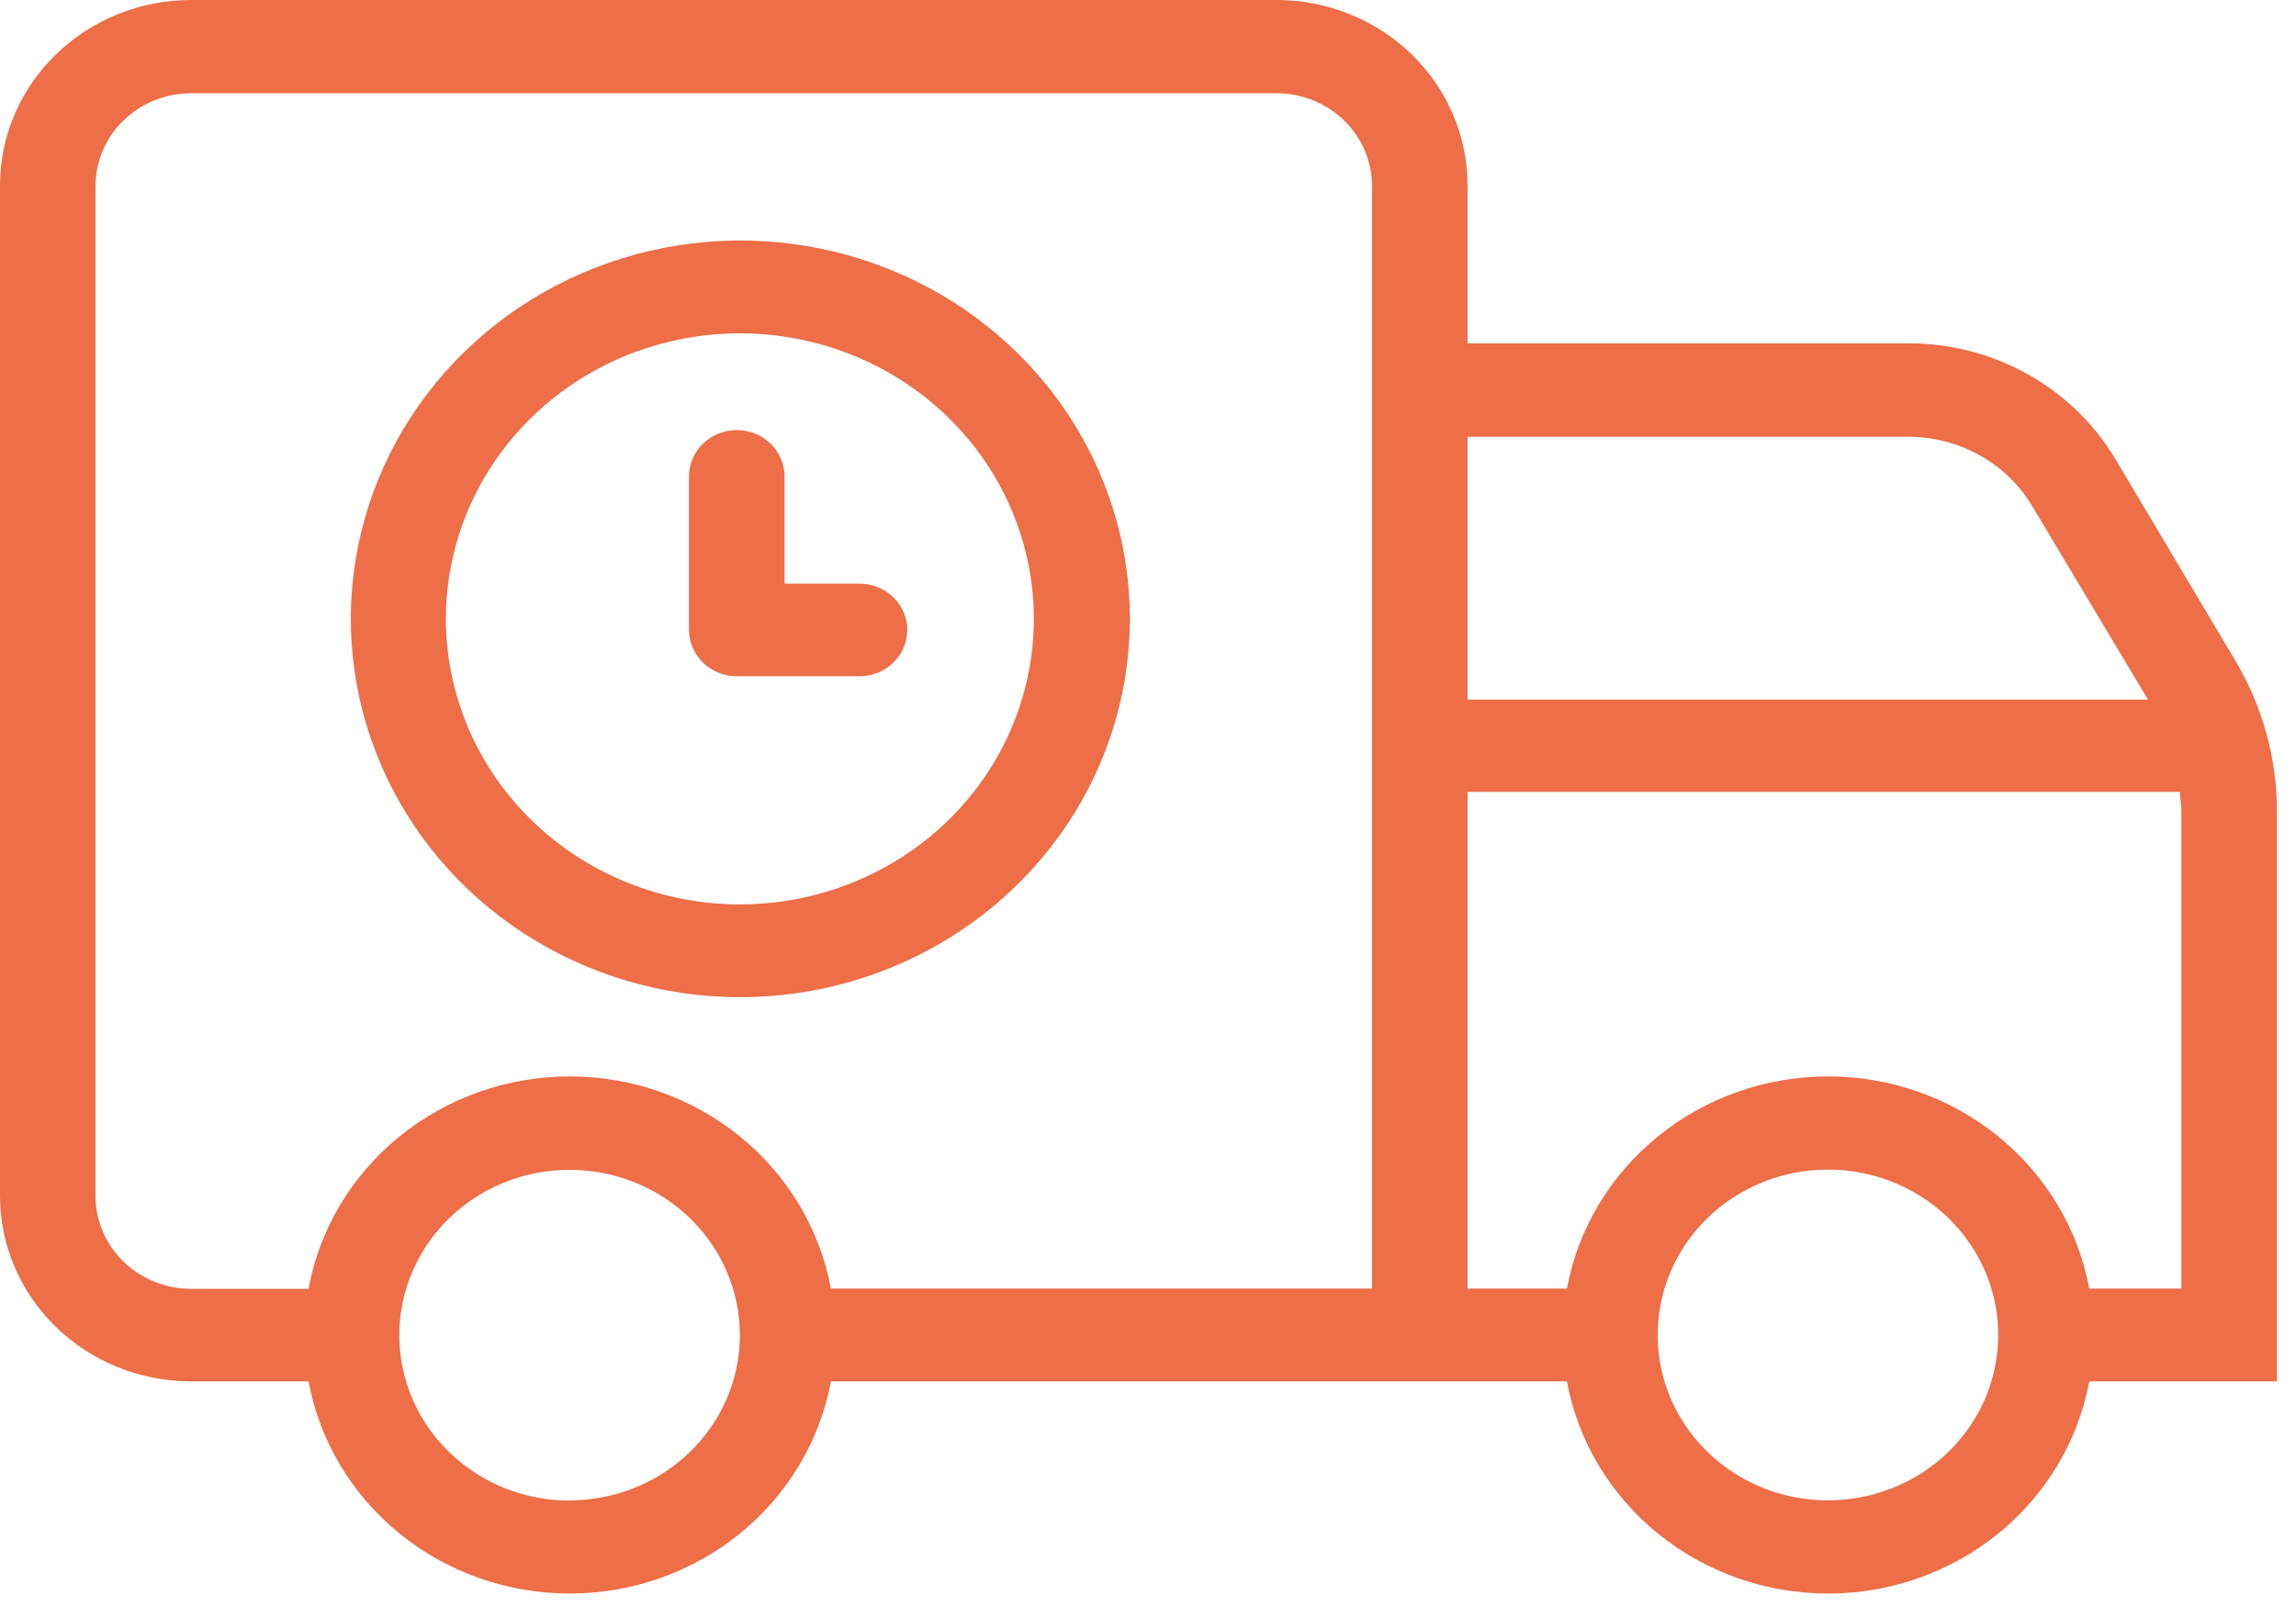
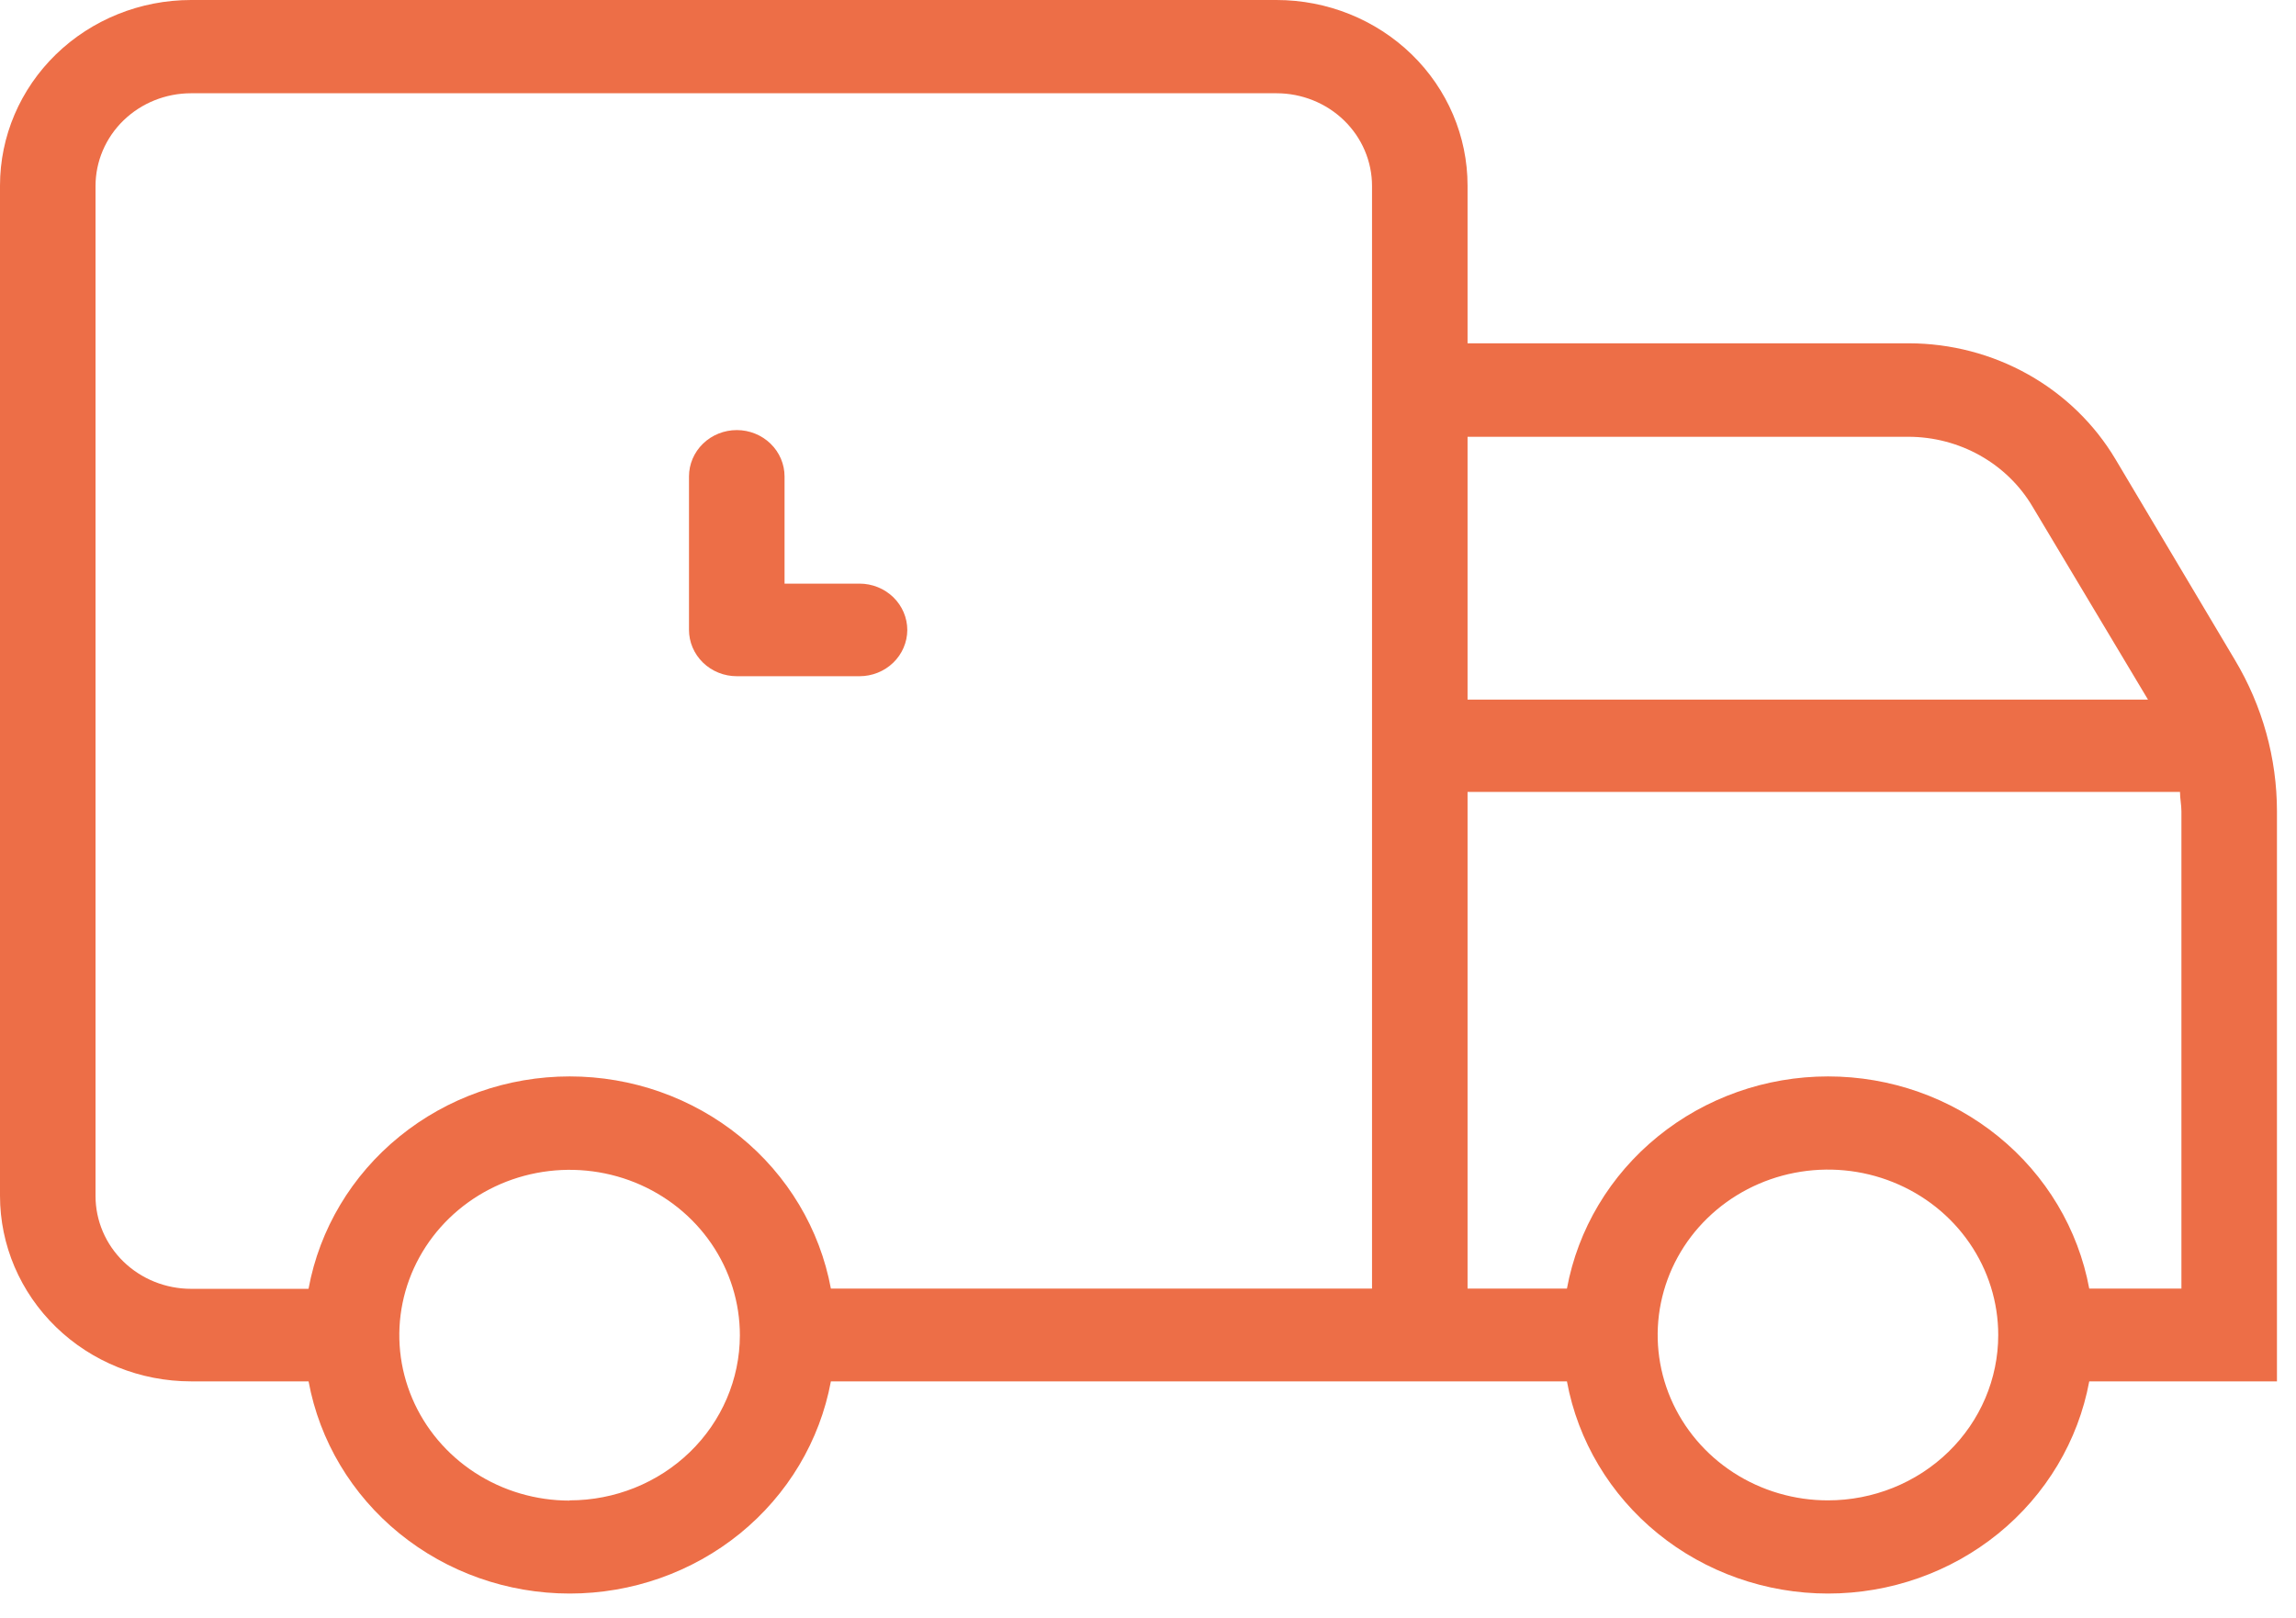
<svg xmlns="http://www.w3.org/2000/svg" width="61" height="43" viewBox="0 0 61 43" fill="none">
  <path d="M60.494 35.473V21.561C60.494 20.147 60.108 18.758 59.377 17.536L56.205 12.204C55.648 11.268 54.848 10.491 53.885 9.95C52.922 9.409 51.829 9.124 50.716 9.122H38.99V4.931C38.99 3.623 38.456 2.369 37.504 1.444C36.552 0.52 35.261 0 33.914 0H5.076C3.73 0 2.439 0.52 1.487 1.444C0.535 2.369 0 3.623 0 4.931V31.774C0 33.082 0.535 34.336 1.487 35.261C2.439 36.186 3.73 36.705 5.076 36.705H8.198C8.49 38.286 9.345 39.717 10.614 40.748C11.882 41.778 13.483 42.343 15.136 42.343C16.79 42.343 18.39 41.778 19.659 40.748C20.927 39.717 21.782 38.286 22.075 36.705H41.63C41.922 38.286 42.777 39.717 44.046 40.748C45.314 41.778 46.915 42.343 48.568 42.343C50.222 42.343 51.823 41.778 53.091 40.748C54.359 39.717 55.214 38.286 55.507 36.705H60.494V35.473ZM50.703 11.606C51.371 11.607 52.027 11.778 52.605 12.103C53.183 12.427 53.663 12.894 53.997 13.456L57.068 18.59H38.99V11.606H50.703ZM8.191 34.246H5.076C4.403 34.246 3.757 33.986 3.281 33.524C2.805 33.062 2.538 32.434 2.538 31.78V4.943C2.538 4.289 2.805 3.662 3.281 3.2C3.757 2.738 4.403 2.478 5.076 2.478H33.914C34.587 2.478 35.233 2.738 35.709 3.2C36.185 3.662 36.452 4.289 36.452 4.943V34.24H22.075C21.782 32.659 20.927 31.228 19.659 30.198C18.39 29.167 16.79 28.602 15.136 28.602C13.483 28.602 11.882 29.167 10.614 30.198C9.345 31.228 8.49 32.659 8.198 34.24L8.191 34.246ZM15.133 39.873C14.238 39.873 13.363 39.616 12.619 39.132C11.875 38.649 11.295 37.962 10.953 37.159C10.611 36.356 10.521 35.472 10.696 34.619C10.871 33.766 11.303 32.983 11.936 32.369C12.57 31.755 13.376 31.337 14.254 31.168C15.132 30.999 16.042 31.087 16.869 31.42C17.695 31.754 18.401 32.318 18.898 33.042C19.394 33.765 19.658 34.615 19.657 35.485C19.654 36.648 19.176 37.763 18.328 38.584C17.479 39.406 16.331 39.867 15.133 39.867V39.873ZM41.63 34.24H38.99V21.043H57.918C57.918 21.216 57.956 21.388 57.956 21.561V34.24H55.507C55.214 32.659 54.359 31.228 53.091 30.198C51.823 29.167 50.222 28.602 48.568 28.602C46.915 28.602 45.314 29.167 44.046 30.198C42.777 31.228 41.922 32.659 41.63 34.24ZM48.572 39.867C47.676 39.869 46.801 39.612 46.056 39.13C45.312 38.648 44.731 37.962 44.387 37.159C44.044 36.356 43.953 35.472 44.127 34.619C44.301 33.766 44.731 32.982 45.364 32.367C45.996 31.752 46.803 31.333 47.68 31.163C48.558 30.993 49.468 31.079 50.295 31.412C51.122 31.744 51.829 32.307 52.326 33.03C52.824 33.753 53.089 34.603 53.089 35.473C53.089 36.638 52.613 37.756 51.764 38.58C50.916 39.404 49.765 39.867 48.565 39.867H48.572Z" fill="#ED6E47" />
-   <path d="M30.019 16.444C30.019 14.456 29.412 12.512 28.274 10.859C27.137 9.206 25.521 7.917 23.63 7.156C21.739 6.395 19.658 6.196 17.651 6.584C15.643 6.972 13.799 7.93 12.352 9.336C10.905 10.742 9.919 12.533 9.52 14.483C9.12 16.433 9.325 18.454 10.109 20.291C10.892 22.128 12.218 23.698 13.92 24.803C15.622 25.908 17.623 26.497 19.67 26.497C22.413 26.494 25.044 25.434 26.984 23.549C28.924 21.665 30.015 19.11 30.019 16.444ZM11.846 16.444C11.846 14.944 12.304 13.478 13.162 12.23C14.02 10.983 15.239 10.01 16.665 9.435C18.092 8.861 19.661 8.71 21.176 9.002C22.691 9.293 24.083 10.015 25.176 11.075C26.268 12.135 27.013 13.485 27.316 14.956C27.619 16.427 27.466 17.953 26.877 19.339C26.288 20.726 25.289 21.912 24.006 22.747C22.723 23.582 21.214 24.029 19.67 24.032C18.643 24.033 17.627 23.837 16.678 23.456C15.729 23.075 14.867 22.517 14.14 21.812C13.414 21.108 12.837 20.271 12.444 19.35C12.05 18.429 11.847 17.442 11.846 16.444Z" fill="#ED6E47" />
  <path d="M24.105 16.741C24.105 16.414 23.971 16.101 23.733 15.869C23.495 15.638 23.172 15.508 22.836 15.508H20.844V12.661C20.844 12.334 20.71 12.02 20.472 11.789C20.234 11.558 19.911 11.428 19.575 11.428C19.238 11.428 18.915 11.558 18.677 11.789C18.439 12.02 18.305 12.334 18.305 12.661V16.735C18.305 17.062 18.439 17.375 18.677 17.607C18.915 17.838 19.238 17.968 19.575 17.968H22.836C23.171 17.968 23.493 17.839 23.731 17.609C23.969 17.379 24.103 17.067 24.105 16.741Z" fill="#ED6E47" />
</svg>